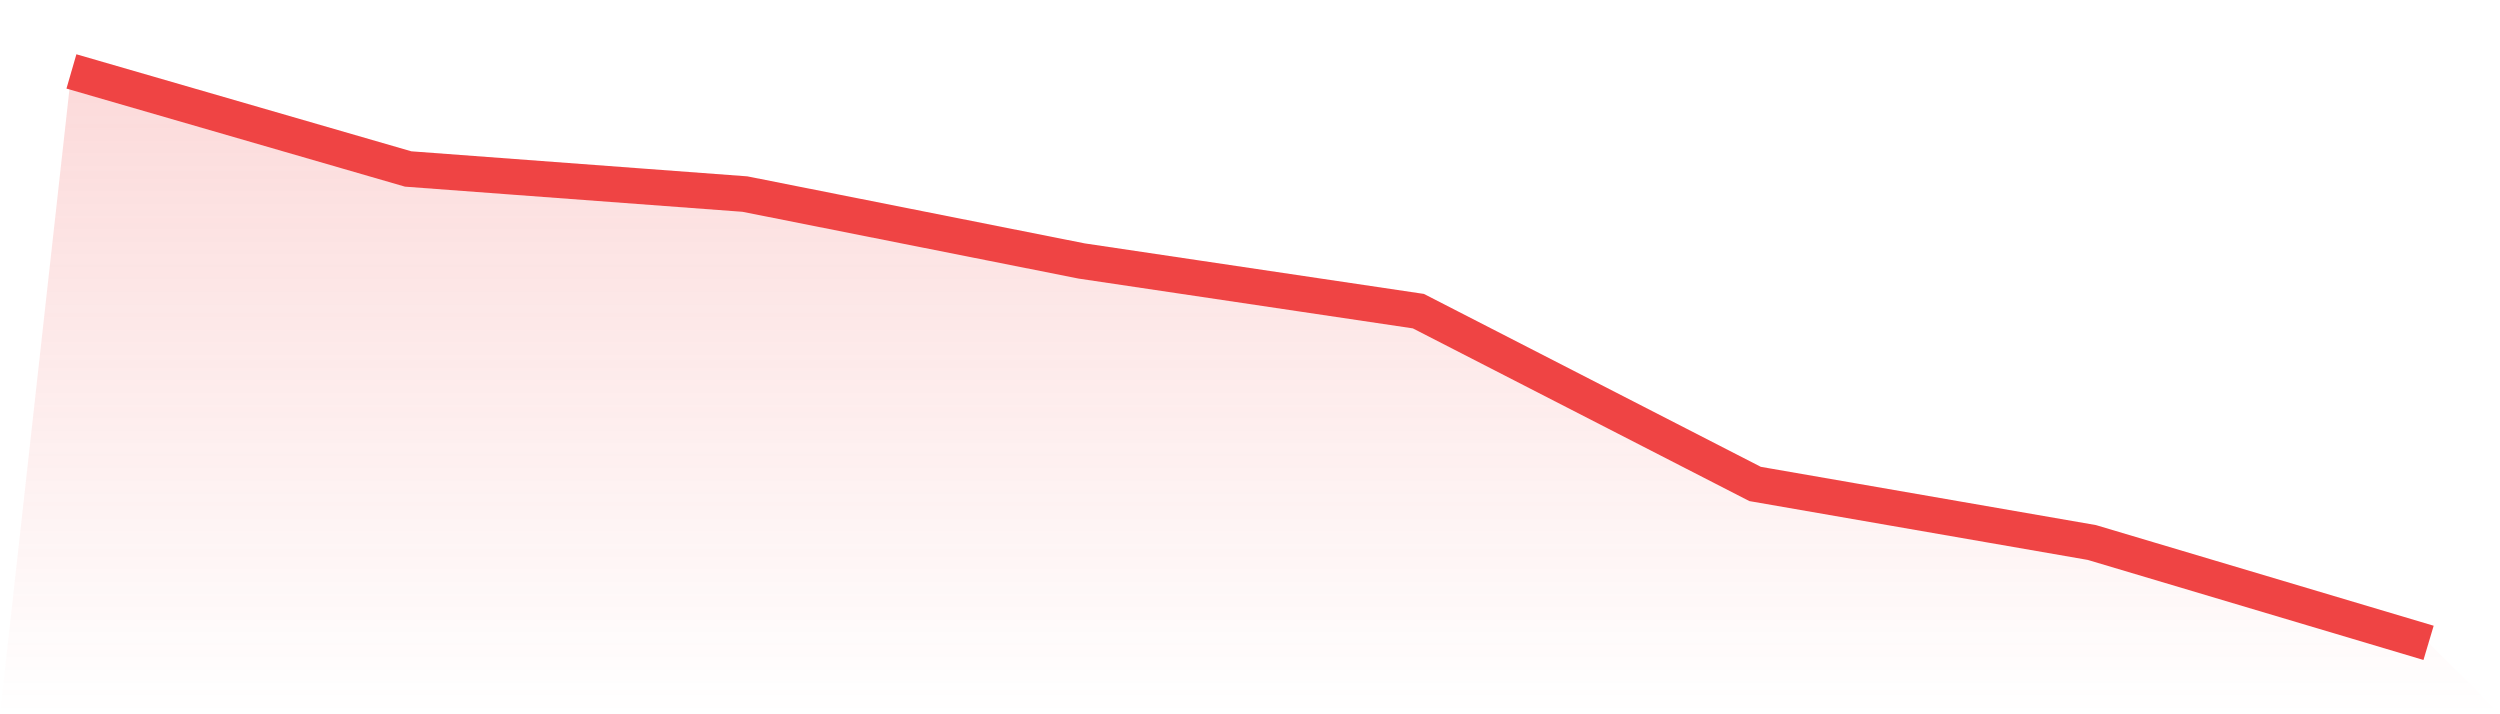
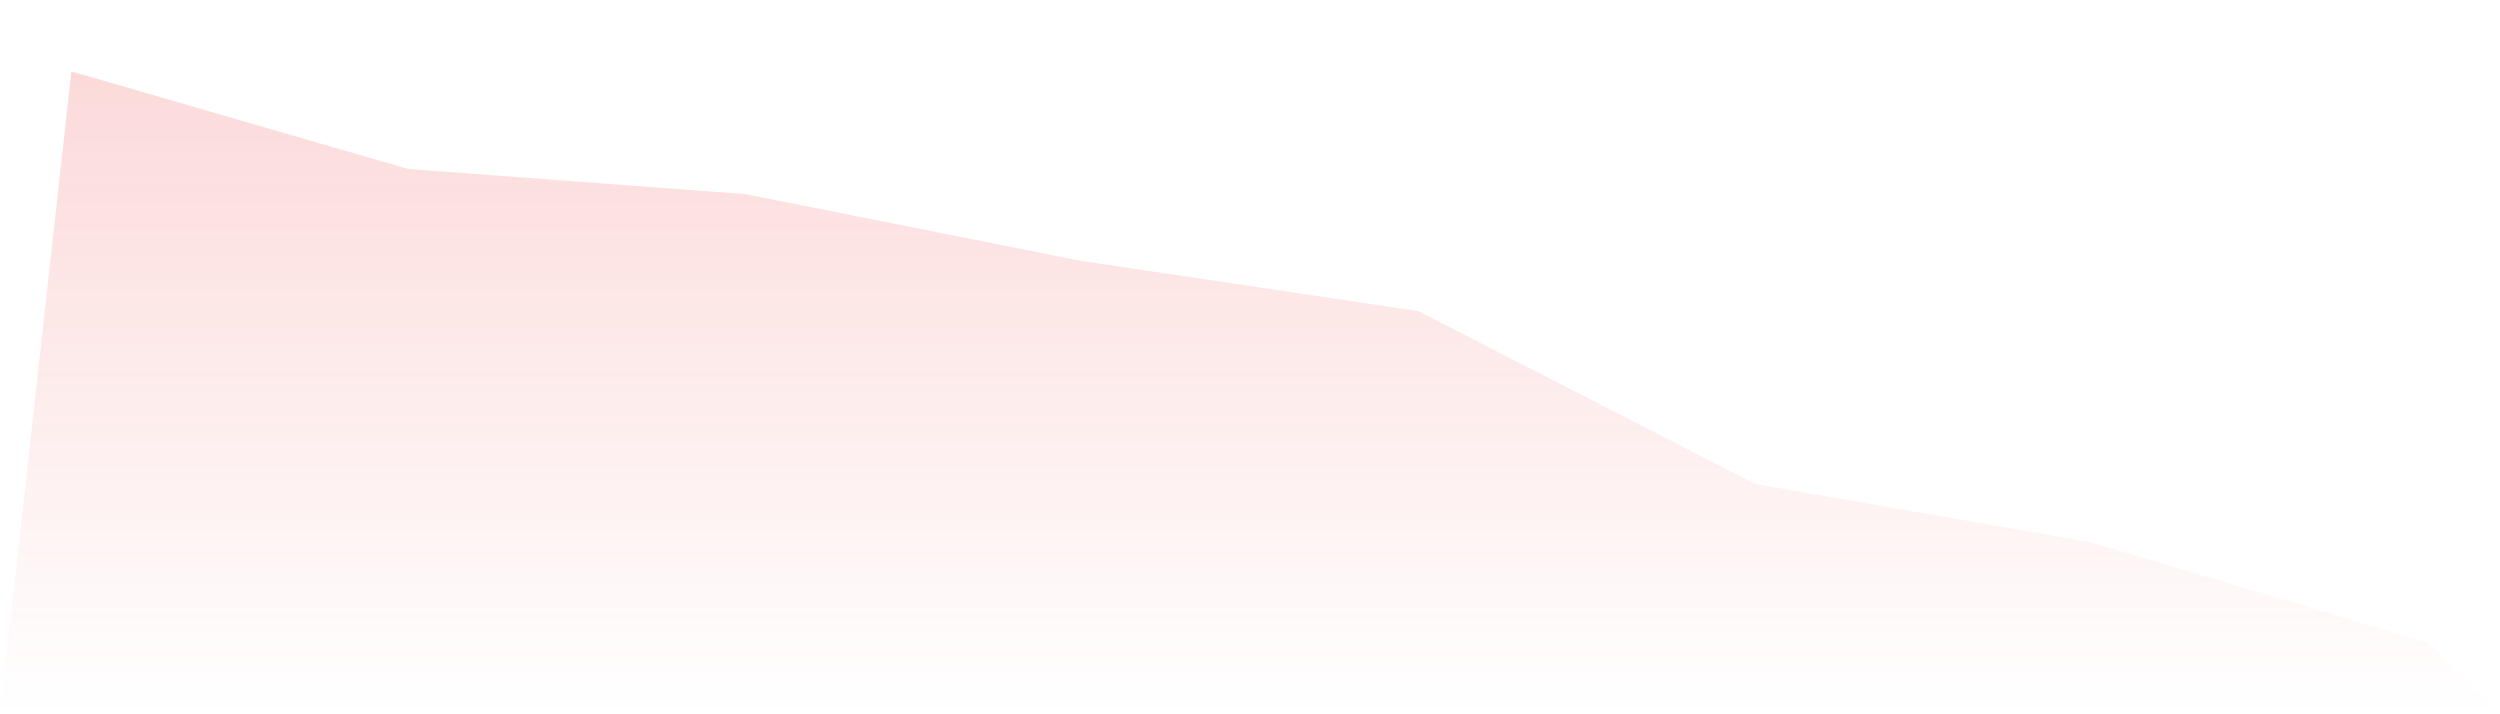
<svg xmlns="http://www.w3.org/2000/svg" viewBox="0 0 140 40">
  <defs>
    <linearGradient id="gradient" x1="0" x2="0" y1="0" y2="1">
      <stop offset="0%" stop-color="#ef4444" stop-opacity="0.2" />
      <stop offset="100%" stop-color="#ef4444" stop-opacity="0" />
    </linearGradient>
  </defs>
  <path d="M4,4 L4,4 L22.857,9.463 L41.714,10.868 L60.571,14.615 L79.429,17.424 L98.286,27.102 L117.143,30.38 L136,36 L140,40 L0,40 z" fill="url(#gradient)" />
-   <path d="M4,4 L4,4 L22.857,9.463 L41.714,10.868 L60.571,14.615 L79.429,17.424 L98.286,27.102 L117.143,30.38 L136,36" fill="none" stroke="#ef4444" stroke-width="2" />
</svg>